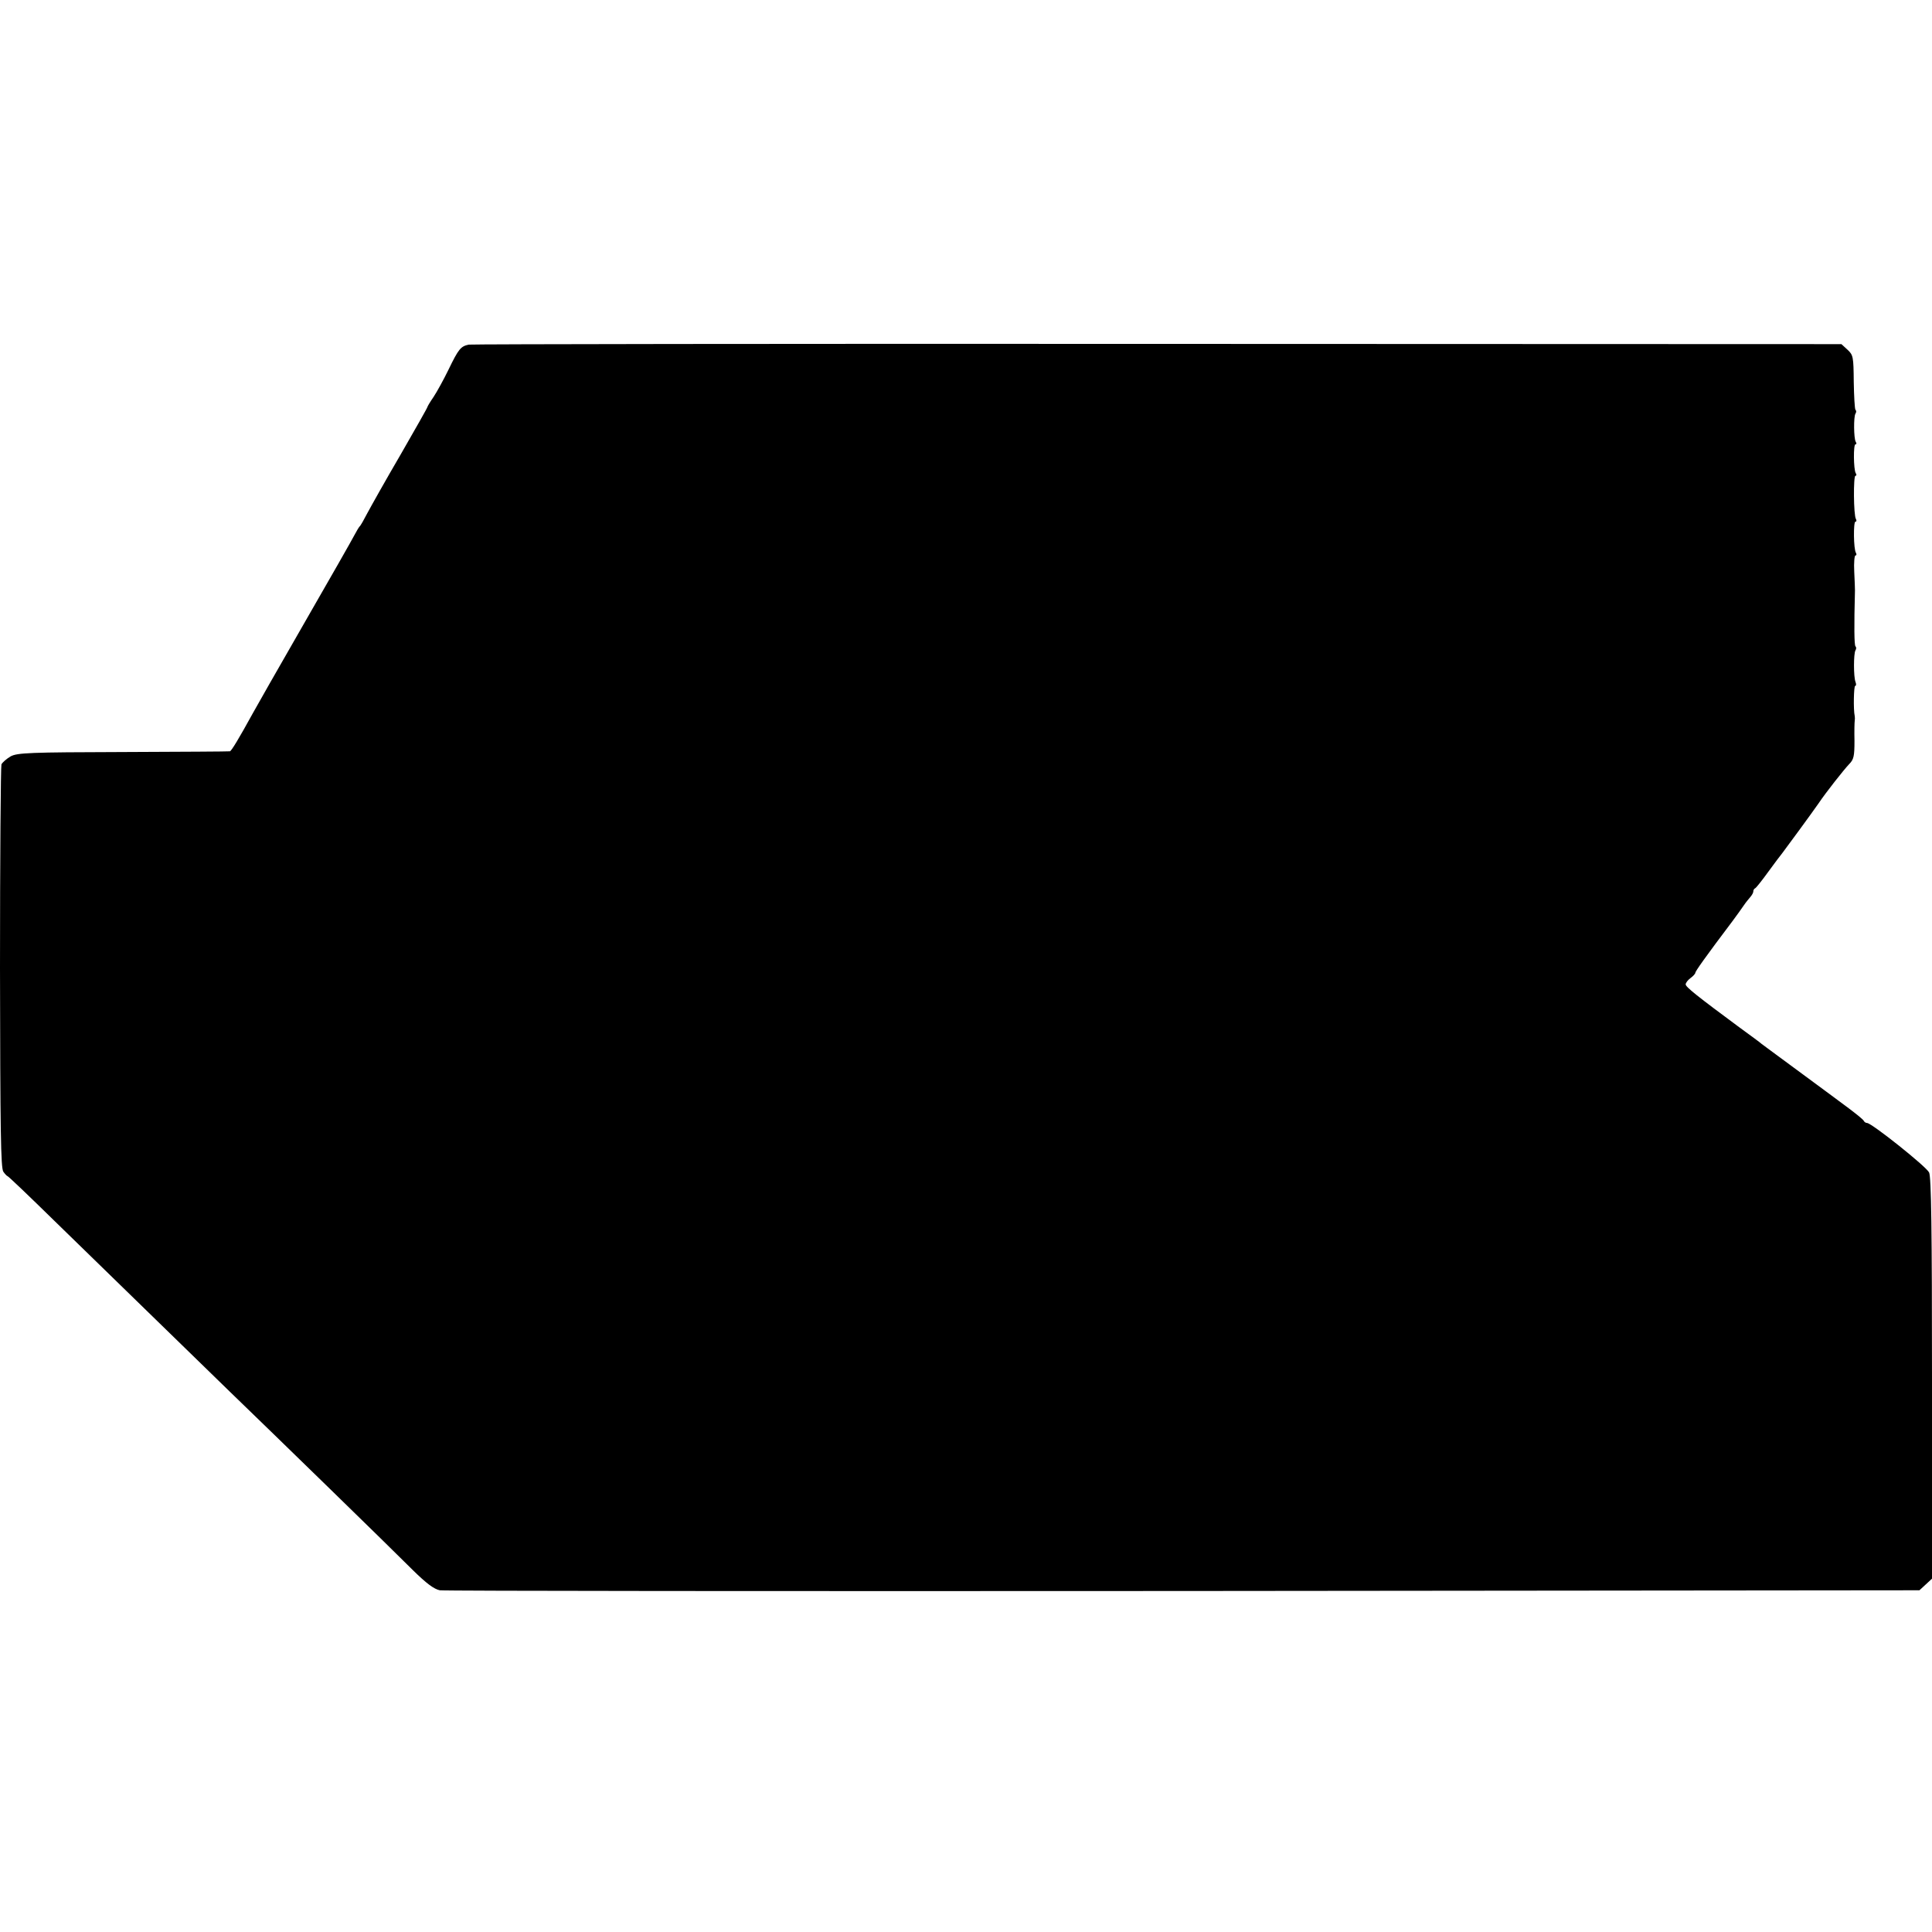
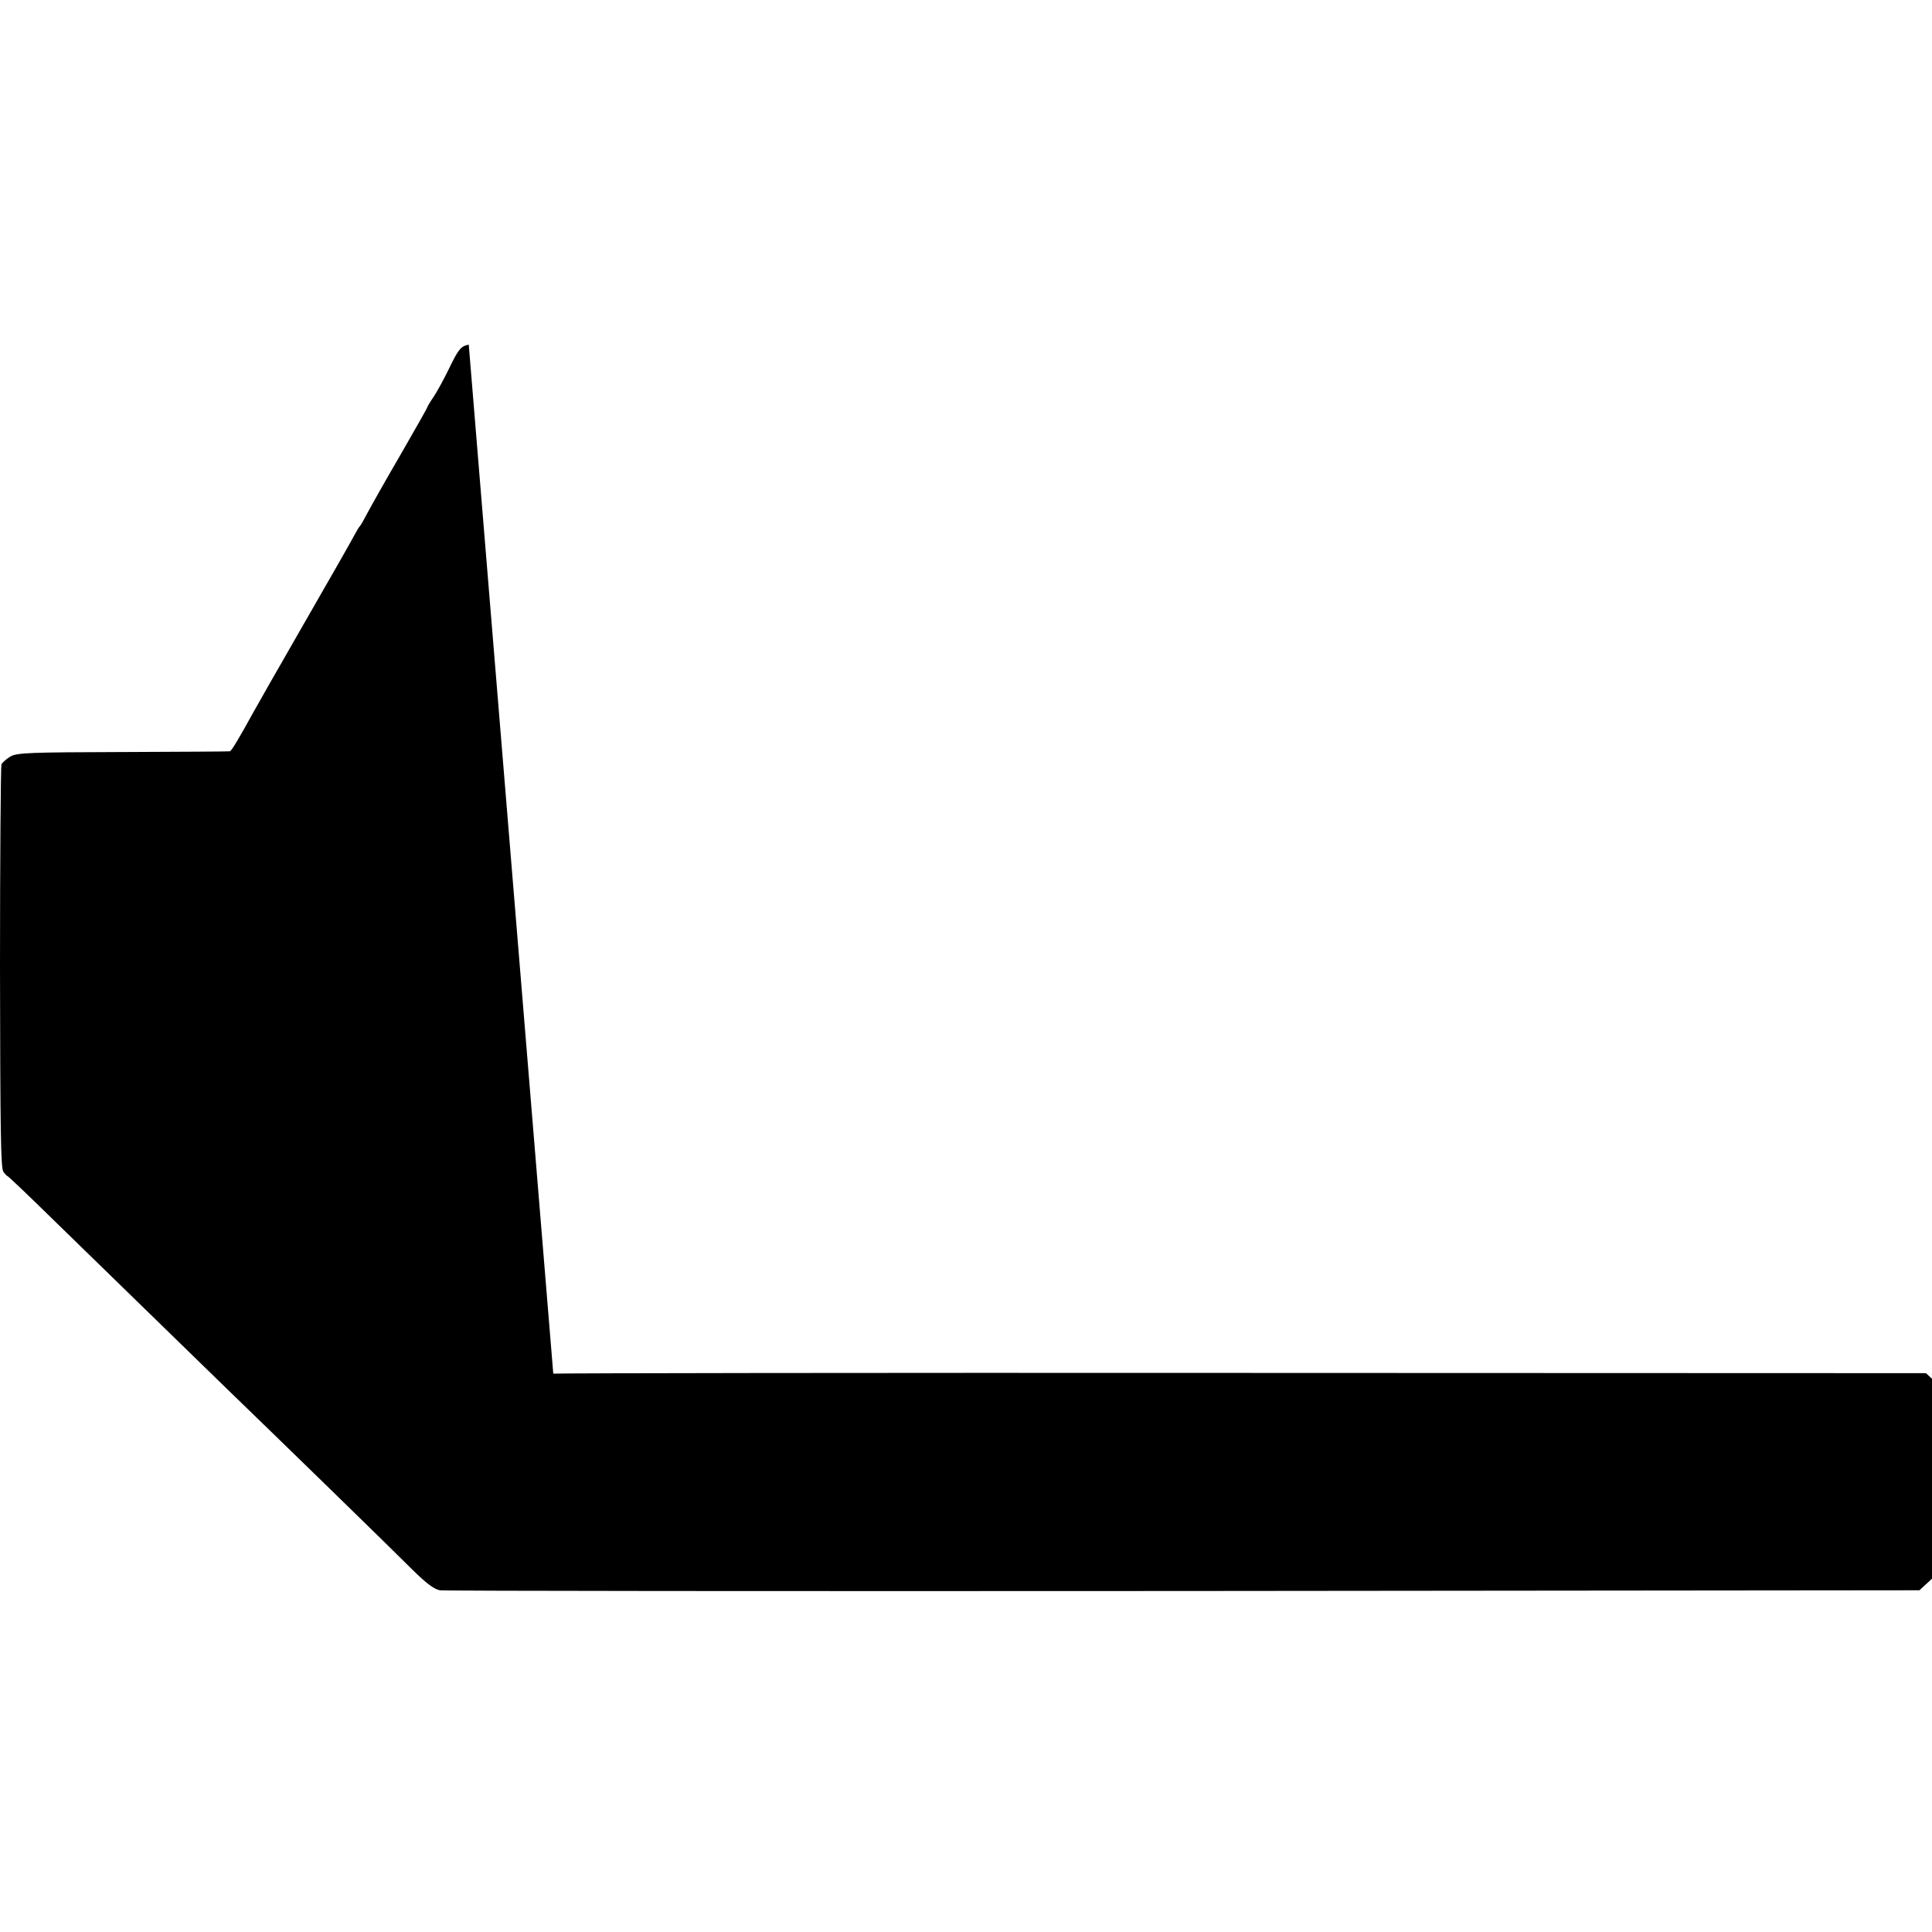
<svg xmlns="http://www.w3.org/2000/svg" version="1.0" width="800pt" height="800pt" viewBox="0 0 800 800" preserveAspectRatio="xMidYMid meet">
  <g transform="translate(0,800) scale(0.1,-0.1)" fill="#000000" stroke="none">
-     <path d="M1941 6573 c-33 -7 -42 -17 -84 -104 -20 -41 -48 -92 -62 -113 -14 -20 -25 -39 -25 -41 0 -3 -50 -91 -111 -197 -62 -106 -123 -215 -138 -243 -14 -27 -28 -52 -32 -55 -3 -3 -12 -18 -21 -35 -8 -16 -102 -181 -208 -365 -106 -184 -202 -353 -214 -375 -56 -102 -88 -155 -94 -156 -4 -1 -203 -2 -442 -3 -387 -1 -438 -3 -466 -18 -17 -10 -34 -25 -38 -33 -3 -9 -6 -389 -6 -843 1 -672 3 -830 14 -844 7 -10 15 -18 17 -18 3 0 90 -83 194 -185 105 -102 278 -271 385 -375 107 -104 260 -253 340 -331 80 -77 266 -258 414 -402 148 -144 304 -297 346 -339 56 -55 87 -78 111 -83 19 -3 1405 -4 3081 -3 l3046 3 26 24 26 24 0 828 c0 613 -3 835 -12 854 -11 24 -238 205 -257 205 -5 0 -11 4 -13 8 -1 5 -30 28 -63 53 -33 24 -64 48 -70 52 -5 4 -71 52 -145 107 -74 54 -139 103 -145 107 -5 5 -46 35 -90 67 -177 131 -225 169 -225 180 0 6 9 18 20 26 11 8 20 18 20 22 0 6 40 63 154 214 17 23 38 52 46 64 8 12 21 28 28 36 6 7 12 17 12 22 0 6 3 12 8 14 4 2 28 32 54 68 26 36 52 70 57 76 11 14 129 175 151 207 30 45 106 141 127 163 19 19 22 33 22 96 -1 40 0 78 1 83 1 6 1 15 0 20 -6 26 -4 125 2 125 4 0 5 7 1 17 -8 21 -8 116 0 130 4 6 4 13 0 17 -5 5 -6 82 -2 231 0 6 -1 40 -3 78 -2 37 1 67 5 67 5 0 5 5 2 11 -10 15 -11 129 -2 129 5 0 5 5 2 11 -10 15 -11 179 -2 179 5 0 5 5 1 11 -9 16 -10 119 -1 119 5 0 5 5 1 11 -8 14 -9 103 -1 116 4 6 4 13 0 16 -3 4 -6 56 -7 116 -1 103 -2 111 -26 133 l-25 23 -2830 1 c-1556 1 -2841 -1 -2854 -3z" />
+     <path d="M1941 6573 c-33 -7 -42 -17 -84 -104 -20 -41 -48 -92 -62 -113 -14 -20 -25 -39 -25 -41 0 -3 -50 -91 -111 -197 -62 -106 -123 -215 -138 -243 -14 -27 -28 -52 -32 -55 -3 -3 -12 -18 -21 -35 -8 -16 -102 -181 -208 -365 -106 -184 -202 -353 -214 -375 -56 -102 -88 -155 -94 -156 -4 -1 -203 -2 -442 -3 -387 -1 -438 -3 -466 -18 -17 -10 -34 -25 -38 -33 -3 -9 -6 -389 -6 -843 1 -672 3 -830 14 -844 7 -10 15 -18 17 -18 3 0 90 -83 194 -185 105 -102 278 -271 385 -375 107 -104 260 -253 340 -331 80 -77 266 -258 414 -402 148 -144 304 -297 346 -339 56 -55 87 -78 111 -83 19 -3 1405 -4 3081 -3 l3046 3 26 24 26 24 0 828 l-25 23 -2830 1 c-1556 1 -2841 -1 -2854 -3z" />
  </g>
</svg>